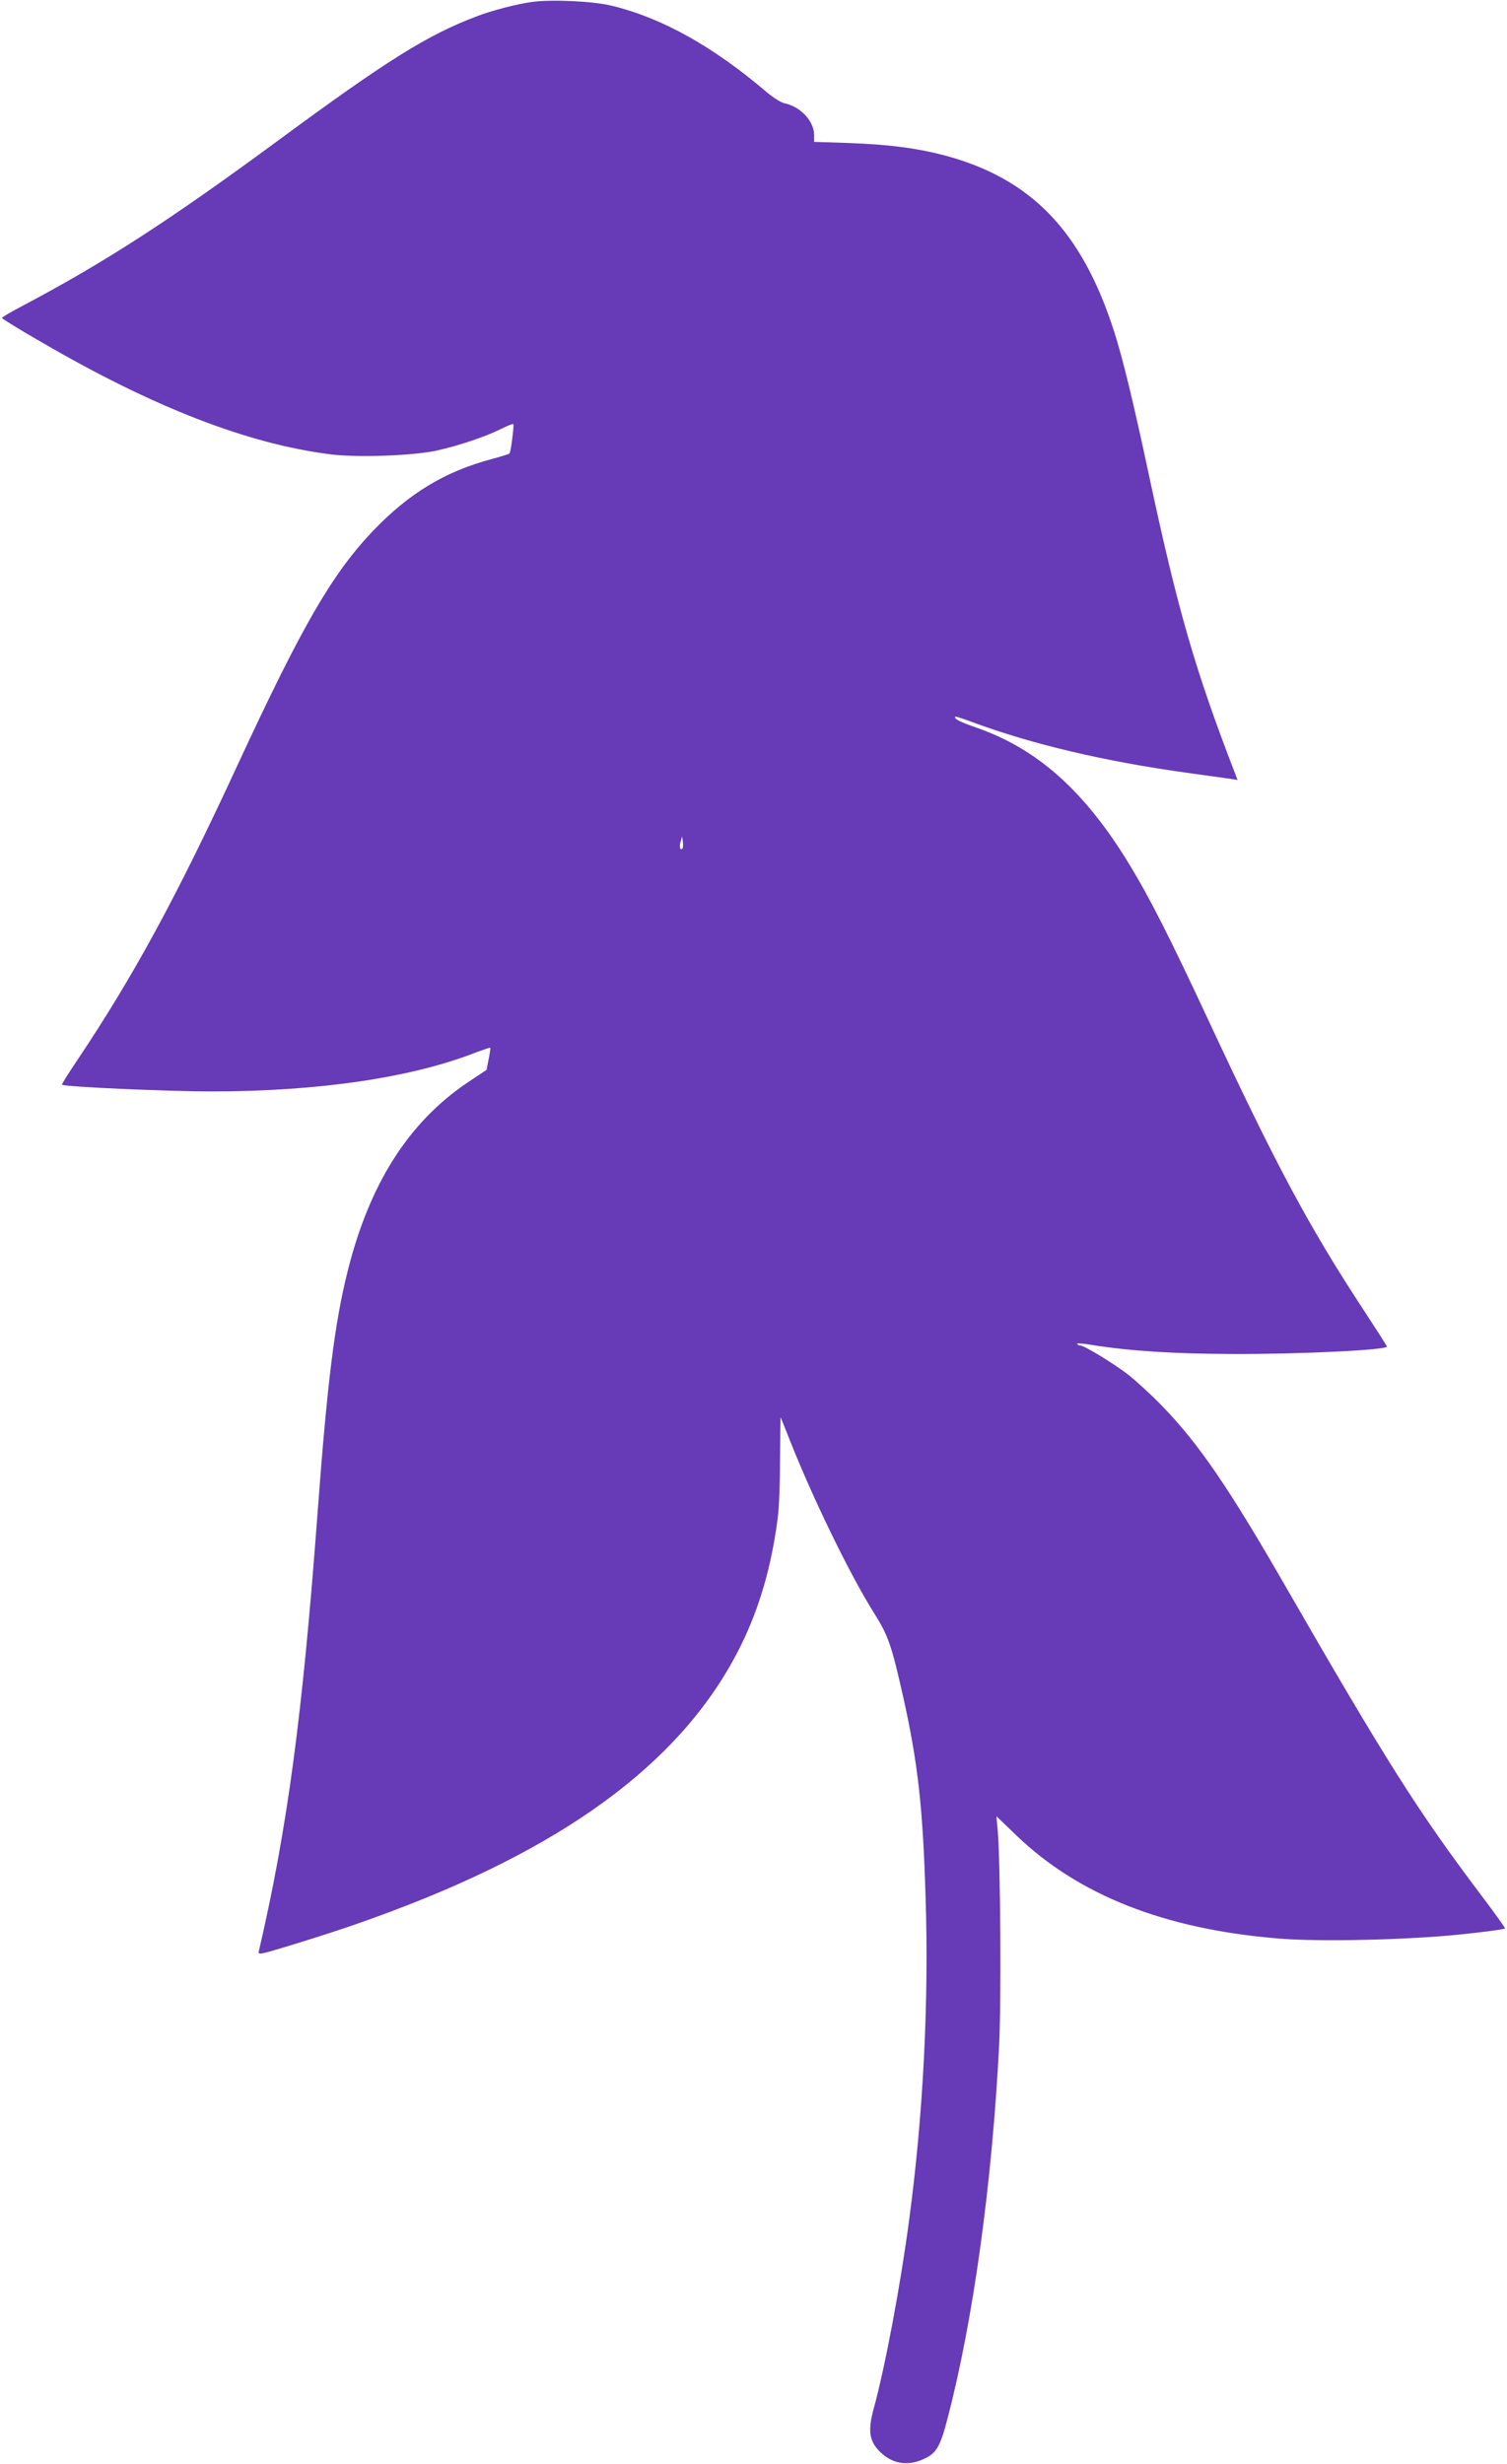
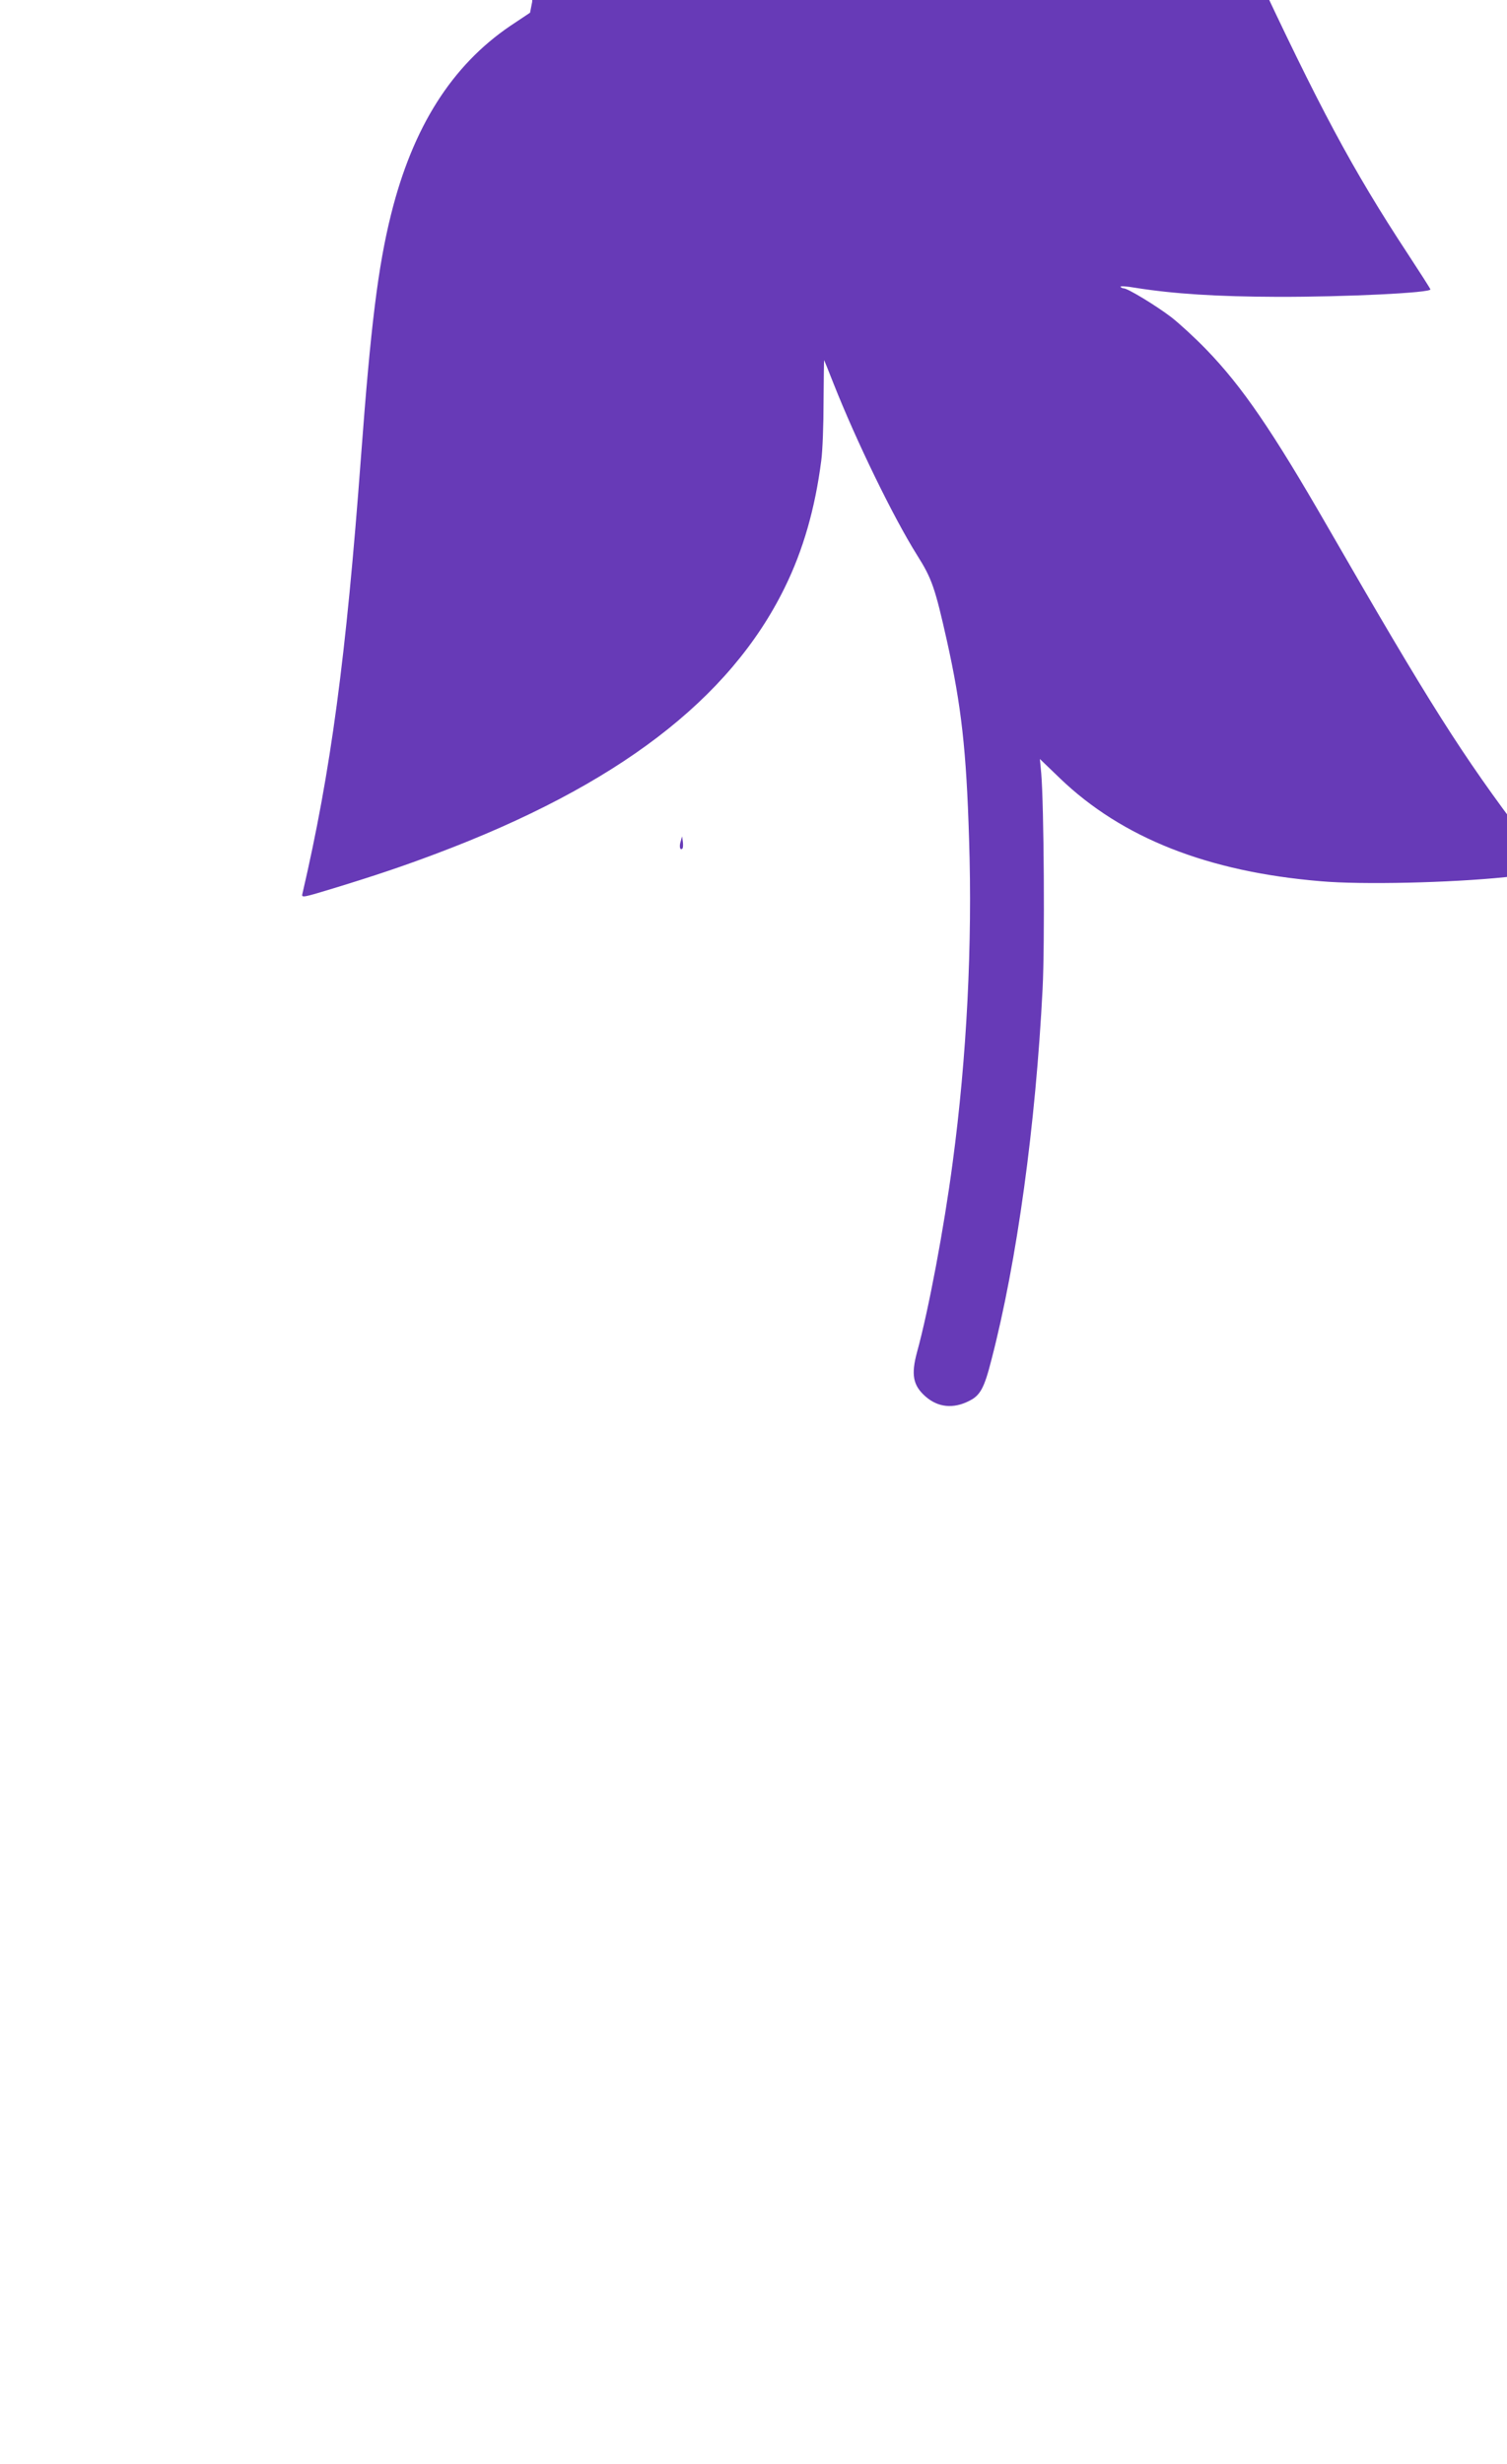
<svg xmlns="http://www.w3.org/2000/svg" version="1.0" width="783pt" height="1280pt" viewBox="0 0 783 1280" preserveAspectRatio="xMidYMid meet">
  <g transform="translate(0,1280) scale(0.1,-0.1)" fill="#673ab7" stroke="none">
-     <path d="M2765 12790 c-80 -11 -207 -44 -286 -74 -259 -98 -468 -229 -1034 -646 -565 -416 -902 -634 -1332 -861 -57 -30 -103 -57 -103 -61 0 -3 91 -60 203 -124 583 -340 1078 -532 1510 -585 140 -17 425 -6 545 20 114 25 256 73 336 113 32 16 60 27 63 25 5 -6 -13 -147 -20 -153 -2 -3 -44 -16 -93 -29 -243 -65 -429 -178 -615 -372 -214 -225 -368 -491 -705 -1218 -317 -686 -541 -1098 -836 -1538 -44 -65 -78 -120 -76 -122 11 -11 546 -35 775 -35 561 0 1047 72 1382 205 36 13 66 23 68 22 2 -2 -2 -29 -8 -59 l-11 -56 -102 -68 c-305 -207 -507 -526 -620 -979 -68 -272 -106 -582 -156 -1255 -78 -1050 -157 -1640 -305 -2276 -5 -21 3 -19 158 28 229 70 370 118 537 181 939 353 1526 801 1811 1382 96 195 158 411 190 660 7 50 12 188 12 307 1 120 2 216 3 215 1 -1 23 -56 49 -122 120 -303 311 -695 434 -891 77 -122 93 -169 155 -445 75 -338 101 -567 115 -1030 18 -544 -12 -1135 -85 -1679 -45 -342 -126 -771 -185 -985 -32 -118 -22 -174 44 -232 65 -57 145 -65 228 -22 56 28 77 66 114 212 133 511 230 1221 266 1927 12 233 7 957 -7 1120 l-7 75 105 -101 c322 -309 767 -485 1354 -534 214 -19 677 -8 957 21 125 13 227 27 227 31 0 4 -55 81 -123 171 -329 436 -492 693 -1027 1622 -284 493 -441 724 -629 918 -58 60 -140 135 -181 167 -80 61 -227 150 -247 150 -6 0 -14 4 -17 8 -3 5 32 3 77 -5 201 -32 427 -46 737 -47 355 -1 803 21 796 39 -2 6 -55 89 -118 185 -289 440 -461 763 -808 1507 -199 427 -307 640 -410 809 -233 384 -480 605 -800 715 -83 29 -116 46 -106 56 2 2 41 -11 87 -28 313 -116 691 -205 1119 -264 102 -14 202 -28 223 -31 l37 -6 -11 29 c-211 546 -300 856 -449 1553 -80 376 -136 607 -181 747 -168 524 -432 797 -886 917 -143 37 -282 55 -490 63 l-183 6 0 35 c0 73 -71 149 -156 166 -17 4 -58 30 -90 57 -278 237 -542 385 -804 449 -96 24 -316 34 -415 20z m781 -4398 c-12 -12 -18 8 -10 35 l8 28 4 -28 c2 -16 1 -31 -2 -35z" />
+     <path d="M2765 12790 l-11 -56 -102 -68 c-305 -207 -507 -526 -620 -979 -68 -272 -106 -582 -156 -1255 -78 -1050 -157 -1640 -305 -2276 -5 -21 3 -19 158 28 229 70 370 118 537 181 939 353 1526 801 1811 1382 96 195 158 411 190 660 7 50 12 188 12 307 1 120 2 216 3 215 1 -1 23 -56 49 -122 120 -303 311 -695 434 -891 77 -122 93 -169 155 -445 75 -338 101 -567 115 -1030 18 -544 -12 -1135 -85 -1679 -45 -342 -126 -771 -185 -985 -32 -118 -22 -174 44 -232 65 -57 145 -65 228 -22 56 28 77 66 114 212 133 511 230 1221 266 1927 12 233 7 957 -7 1120 l-7 75 105 -101 c322 -309 767 -485 1354 -534 214 -19 677 -8 957 21 125 13 227 27 227 31 0 4 -55 81 -123 171 -329 436 -492 693 -1027 1622 -284 493 -441 724 -629 918 -58 60 -140 135 -181 167 -80 61 -227 150 -247 150 -6 0 -14 4 -17 8 -3 5 32 3 77 -5 201 -32 427 -46 737 -47 355 -1 803 21 796 39 -2 6 -55 89 -118 185 -289 440 -461 763 -808 1507 -199 427 -307 640 -410 809 -233 384 -480 605 -800 715 -83 29 -116 46 -106 56 2 2 41 -11 87 -28 313 -116 691 -205 1119 -264 102 -14 202 -28 223 -31 l37 -6 -11 29 c-211 546 -300 856 -449 1553 -80 376 -136 607 -181 747 -168 524 -432 797 -886 917 -143 37 -282 55 -490 63 l-183 6 0 35 c0 73 -71 149 -156 166 -17 4 -58 30 -90 57 -278 237 -542 385 -804 449 -96 24 -316 34 -415 20z m781 -4398 c-12 -12 -18 8 -10 35 l8 28 4 -28 c2 -16 1 -31 -2 -35z" />
  </g>
</svg>